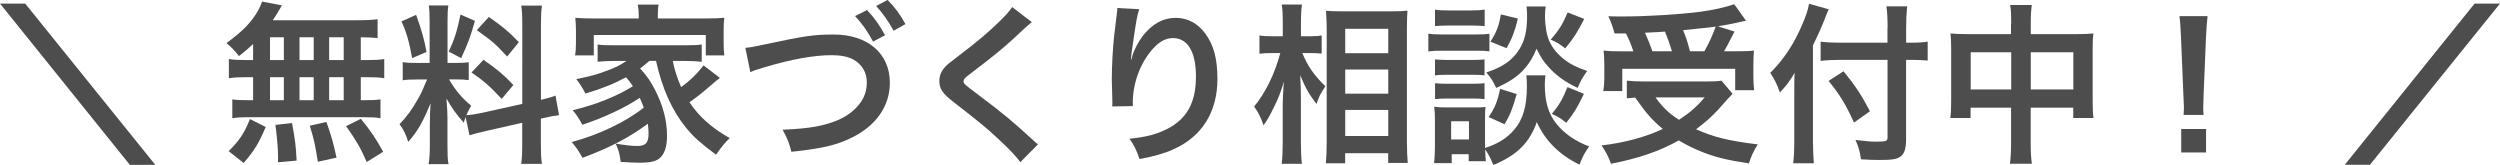
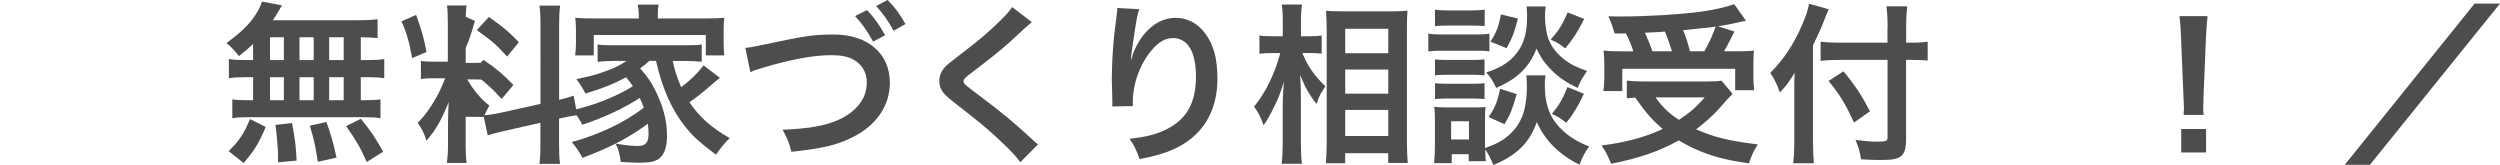
<svg xmlns="http://www.w3.org/2000/svg" id="_レイヤー_2" viewBox="0 0 364.27 24.04">
  <defs>
    <style>.cls-1{fill:#4d4d4d;stroke-width:0px;}</style>
  </defs>
  <g id="_レイヤー_2-2">
-     <path class="cls-1" d="m22.62,24.02h-3.7L0,.52h3.67l18.95,23.49Z" />
    <path class="cls-1" d="m36.87,6.42c-.7.67-1.08.98-2.05,1.75-.77-.95-1.1-1.3-1.82-1.9,2.35-1.7,3.72-3.1,4.65-4.82.23-.42.42-.85.53-1.22l2.9.55q-.2.3-.53.9c-.25.42-.45.75-.8,1.27h12.12c1.52,0,2.37-.05,3.15-.15v2.75c-.83-.08-1.17-.1-2.45-.12v3.32h.97c1.17,0,1.72-.03,2.45-.15v2.8c-.72-.12-1.3-.15-2.45-.15h-.97v3.35h.5c1.17,0,1.72-.03,2.37-.12v2.75c-.65-.12-1.25-.15-2.32-.15h-17.05c-.97,0-1.52.03-2.22.15v-2.75c.67.1,1.32.12,2.45.12h.58v-3.35h-1.08c-1.12,0-1.7.03-2.45.15v-2.8c.72.12,1.27.15,2.45.15h1.08v-2.33Zm-3.55,15.6c1.53-1.5,2.25-2.57,3.1-4.67l2.3,1.15c-1.03,2.42-1.67,3.45-3.22,5.25l-2.17-1.72Zm6.02-13.27h2.02v-3.32h-2.02v3.32Zm0,5.85h2.02v-3.35h-2.02v3.35Zm1.17,9.05v-1.03c0-.95-.2-3.2-.38-4.42l2.42-.27c.42,2.27.58,3.37.67,5.47l-2.72.25Zm5.2-14.9v-3.32h-2.07v3.32h2.07Zm0,5.85v-3.35h-2.07v3.35h2.07Zm.6,8.97c-.38-2.42-.52-3.12-1.17-5.25l2.42-.55c.7,1.97,1.02,3.07,1.47,5.2l-2.72.6Zm3.77-14.82v-3.32h-2.12v3.32h2.12Zm0,5.85v-3.35h-2.12v3.35h2.12Zm3.35,9c-.9-2.07-1.52-3.12-3-5.22l2.15-1.07c1.45,1.77,2.2,2.9,3.25,4.8l-2.4,1.5Z" />
-     <path class="cls-1" d="m67.85,17.02c-.12.33-.15.45-.28.85-1.05-1.17-1.75-2.15-2.52-3.52.12,1.7.15,2.05.15,2.85v4.12c0,1.2.02,1.85.15,2.6h-2.9c.12-.8.18-1.55.18-2.65v-3.22c0-1,.05-2.17.1-3-1.12,2.75-1.92,4.15-3.25,5.62-.28-.97-.72-1.88-1.27-2.57,1.05-1.08,1.85-2.17,2.7-3.7.52-.92.62-1.17,1.32-2.82h-1.3c-1.1,0-1.65.02-2.25.12v-2.65c.57.1,1.1.12,2.25.12h1.67V3.25c0-1.12-.03-1.85-.12-2.45h2.85c-.1.65-.12,1.22-.12,2.42v5.95h1.17c.95,0,1.37-.03,1.92-.1v2.6c-.6-.08-1.1-.1-1.97-.1h-.9c.92,1.57,1.85,2.7,3.22,3.82-.35.62-.45.85-.7,1.4.58-.03,1.45-.17,2.3-.35l5.85-1.3V3.72c0-1.45-.03-2.12-.15-2.9h3.02c-.12.83-.15,1.5-.15,2.88v10.85c1.03-.25,1.47-.37,2.12-.62l.52,2.85c-.67.08-1.37.2-2.4.45l-.25.05v3.65c0,1.4.03,2.15.15,2.95h-3.02c.12-.85.15-1.45.15-2.97v-3.02l-5.3,1.2c-1.1.25-1.83.45-2.38.62l-.57-2.67Zm-7.22-14.85c.8,2.22,1.17,3.5,1.52,5.4l-2.1.9c-.4-2.3-.85-3.85-1.55-5.35l2.12-.95Zm8.57.88c-.65,2.3-.97,3.17-2,5.42l-1.82-.95c.8-1.67,1.22-2.97,1.72-5.4l2.1.92Zm1.25,5.67c1.97,1.35,3.05,2.27,4.35,3.67l-1.7,2.02c-1.75-1.87-2.6-2.62-4.4-3.85l1.75-1.85Zm.78-6.25c2.15,1.5,2.95,2.2,4.37,3.67l-1.7,2.1c-1.85-1.97-1.97-2.07-4.42-3.85l1.75-1.92Z" />
+     <path class="cls-1" d="m67.85,17.02v4.12c0,1.2.02,1.85.15,2.6h-2.9c.12-.8.18-1.55.18-2.65v-3.22c0-1,.05-2.17.1-3-1.12,2.75-1.92,4.15-3.25,5.62-.28-.97-.72-1.88-1.27-2.57,1.05-1.08,1.85-2.17,2.7-3.7.52-.92.62-1.17,1.32-2.82h-1.3c-1.1,0-1.65.02-2.25.12v-2.65c.57.1,1.1.12,2.25.12h1.67V3.25c0-1.12-.03-1.85-.12-2.45h2.85c-.1.65-.12,1.22-.12,2.42v5.95h1.17c.95,0,1.37-.03,1.92-.1v2.6c-.6-.08-1.1-.1-1.97-.1h-.9c.92,1.57,1.85,2.7,3.22,3.82-.35.62-.45.85-.7,1.4.58-.03,1.45-.17,2.3-.35l5.85-1.3V3.72c0-1.45-.03-2.12-.15-2.9h3.02c-.12.83-.15,1.5-.15,2.88v10.85c1.03-.25,1.47-.37,2.12-.62l.52,2.85c-.67.08-1.37.2-2.4.45l-.25.05v3.65c0,1.4.03,2.15.15,2.95h-3.02c.12-.85.15-1.45.15-2.97v-3.02l-5.3,1.2c-1.1.25-1.83.45-2.38.62l-.57-2.67Zm-7.22-14.85c.8,2.22,1.17,3.5,1.52,5.4l-2.1.9c-.4-2.3-.85-3.85-1.55-5.35l2.12-.95Zm8.57.88c-.65,2.3-.97,3.17-2,5.42l-1.82-.95c.8-1.67,1.22-2.97,1.72-5.4l2.1.92Zm1.25,5.67c1.97,1.35,3.05,2.27,4.35,3.67l-1.7,2.02c-1.75-1.87-2.6-2.62-4.4-3.85l1.75-1.85Zm.78-6.25c2.15,1.5,2.95,2.2,4.37,3.67l-1.7,2.1c-1.85-1.97-1.97-2.07-4.42-3.85l1.75-1.92Z" />
    <path class="cls-1" d="m94.62,8.87c-.53.47-.78.67-1.35,1.1,1,1.1,1.52,1.85,2.2,3.17,1.15,2.27,1.72,4.45,1.72,6.65,0,1.65-.38,2.72-1.15,3.32-.55.42-1.38.6-2.85.6-.67,0-1.7-.05-2.75-.12-.15-1.2-.3-1.72-.73-2.67,1.25.22,2.3.35,3.17.35,1.2,0,1.62-.47,1.62-1.82,0-.5-.05-.95-.1-1.42-2.75,2.02-5.4,3.42-9.52,4.97-.58-1.02-.92-1.55-1.58-2.3,3.92-1.05,7.87-2.92,10.5-5.02-.2-.58-.33-.85-.58-1.42-2.17,1.45-5.27,2.9-8.37,3.92-.45-.85-.8-1.4-1.4-2.12,3.37-.8,6.4-2.02,8.77-3.5-.37-.55-.57-.8-1-1.3-1.7.92-3.4,1.62-5.92,2.37-.42-.82-.65-1.2-1.32-2.1,2.22-.48,2.82-.62,4.1-1.1,1.38-.47,2.3-.92,3.2-1.55h-1.75c-.92,0-1.67.05-2.45.12v-2.52c.65.1,1.17.12,2.45.12h10.25c1.42,0,1.87-.03,2.47-.12v2.52c-.8-.08-1.55-.12-2.47-.12h-1.75c.25,1.3.62,2.42,1.22,3.82,1.35-1,2.25-1.87,3.27-3.17l2.38,1.82c-.58.45-.78.6-1.42,1.17-1.33,1.15-1.85,1.55-3.02,2.38,1.42,2.12,3.22,3.72,5.87,5.22-.65.62-1.2,1.27-2,2.42-2.27-1.7-3.22-2.55-4.32-3.87-2.1-2.57-3.52-5.75-4.42-9.8h-.97Zm-1.55-6.7c0-.57-.05-1-.15-1.5h3.05c-.1.5-.12.88-.12,1.47v.55h6.92c1.2,0,2-.03,2.77-.1-.07.52-.1.95-.1,1.75v1.95c0,.75.03,1.23.1,1.78h-2.7v-2.97h-16.32v2.97h-2.72c.08-.55.12-1,.12-1.78v-1.95c0-.72-.05-1.22-.1-1.75.75.07,1.53.1,2.75.1h6.5v-.53Z" />
    <path class="cls-1" d="m108.62,6.97c.8-.07,1.27-.17,2.92-.52,5.7-1.22,7.05-1.42,9.95-1.42,4.95,0,8.17,2.77,8.17,7.02,0,3.4-2,6.27-5.55,8-2.27,1.12-4.22,1.57-8.8,2.07-.3-1.25-.58-1.95-1.28-3.22,4-.17,6.1-.55,8.22-1.47,1.8-.8,3.27-2.22,3.77-3.7.18-.5.28-1.12.28-1.77,0-1.38-.7-2.57-1.9-3.25-.8-.45-1.85-.67-3.22-.67-2.6,0-5.82.58-9.85,1.78-1.27.37-1.47.45-2,.7l-.72-3.52Zm17.72-5.5c1.1,1.17,1.77,2.12,2.62,3.67l-1.75.92c-.82-1.52-1.52-2.52-2.62-3.72l1.75-.88Zm3.87,3.02c-.75-1.38-1.58-2.55-2.55-3.62l1.67-.88c1.12,1.15,1.82,2.1,2.6,3.52l-1.72.97Z" />
    <path class="cls-1" d="m150.37,3.22c-.42.3-.9.73-3.07,2.75-1.27,1.17-3.02,2.57-5.95,4.8-.77.57-.95.77-.95,1.05,0,.38.05.42,2.25,2.07,3.9,2.95,4.62,3.57,7.87,6.52.25.25.4.38.72.62l-2.57,2.6c-.65-.9-1.55-1.85-3.25-3.42-1.77-1.65-2.6-2.32-6.45-5.32-1.65-1.28-2.1-1.95-2.1-3.1,0-.75.27-1.42.82-2.02.33-.35.35-.38,2.2-1.8,2.7-2.05,4.1-3.25,5.77-4.87,1.12-1.12,1.4-1.45,1.82-2.07l2.87,2.2Z" />
    <path class="cls-1" d="m166,1.35c-.3.85-.42,1.5-.9,4.82-.17,1.05-.27,1.9-.32,2.5h.07q.05-.15.15-.55c.25-.88.9-2.1,1.57-2.97,1.38-1.7,2.92-2.55,4.75-2.55,1.7,0,3.2.8,4.27,2.25,1.25,1.67,1.8,3.7,1.8,6.65,0,4.82-2.25,8.42-6.45,10.27-1.27.58-3.02,1.08-4.9,1.4-.5-1.42-.77-1.97-1.47-2.95,2.5-.27,3.95-.65,5.47-1.42,2.9-1.47,4.22-3.85,4.22-7.65,0-3.6-1.2-5.6-3.35-5.6-.95,0-1.83.42-2.7,1.32-1.95,2.02-3.15,5.1-3.15,8.07v.52l-3,.05c.02-.15.02-.28.02-.33v-.47c-.02-.73-.08-2.58-.08-3.07,0-2.03.15-4.8.35-6.52l.38-3.1c.05-.42.07-.53.07-.85l3.17.17Z" />
    <path class="cls-1" d="m189.77,7.75c.77,1.87,1.67,3.2,3.35,4.82-.12.2-.22.37-.3.47-.52.82-.6,1-1,2.12-1.1-1.47-1.62-2.37-2.37-4.2.08,1.45.1,2.05.1,3.42v6.42c0,1.25.05,2.33.15,3.07h-2.95c.1-.8.15-1.8.15-3.07v-5.15c0-1.1.08-2.87.18-3.75-.55,1.75-.85,2.52-1.5,3.8-.58,1.2-1.02,1.95-1.47,2.55-.42-1.2-.78-1.9-1.38-2.72,1.62-1.95,3-4.72,3.82-7.8h-1.22c-.8,0-1.3.03-1.82.1v-2.67c.45.1,1,.12,1.85.12h1.55v-2.02c0-1.33-.05-1.9-.15-2.6h2.95c-.1.65-.15,1.42-.15,2.57v2.05h1.42c.65,0,1.15-.03,1.6-.12v2.65c-.57-.05-1-.08-1.57-.08h-1.22Zm3.42,16.05c.08-.92.12-1.97.12-3.2V4.22c0-.85-.03-1.45-.1-2.65.67.05,1.15.08,2.22.08h7.5c1.07,0,1.62-.03,2.15-.1-.05.72-.08,1.4-.08,2.55v16.47c0,1.32.05,2.4.12,3.17h-2.85v-1.42h-6.27v1.47h-2.82Zm2.82-16.05h6.27v-3.55h-6.27v3.55Zm0,5.9h6.27v-3.52h-6.27v3.52Zm0,6.17h6.27v-3.8h-6.27v3.8Z" />
    <path class="cls-1" d="m208.12,4.9c.6.1,1.07.12,2,.12h4.9c1.02,0,1.4-.02,2-.1v2.57c-.52-.08-.88-.1-1.9-.1h-5c-.88,0-1.4.02-2,.1v-2.6Zm17.07,6.07c-.07.45-.1.87-.1,1.4,0,2.47.55,4.27,1.72,5.7s2.72,2.5,4.75,3.27c-.67.92-.92,1.4-1.42,2.65-2.97-1.47-4.97-3.47-6.22-6.2-1.05,3-2.87,4.82-6.32,6.25-.38-.9-.75-1.65-1.2-2.27.03.9.05,1.17.1,1.72h-2.5v-1.02h-2.47v1.3h-2.57c.08-.78.12-1.65.12-2.45v-3.82c0-.75-.02-1.27-.1-1.95.5.08.9.1,1.67.1h4.3c.82,0,1.07,0,1.5-.08-.05.45-.07.88-.07,1.8v4.2c1.97-.67,3.17-1.42,4.25-2.67,1.3-1.5,1.85-3.45,1.85-6.37,0-.7-.03-1.07-.08-1.55h2.8Zm-16.1-9.57c.58.1,1.02.12,2.02.12h3.2c1,0,1.42-.03,2.02-.12v2.4c-.67-.05-1.12-.08-2.02-.08h-3.2c-.9,0-1.42.03-2.02.08V1.4Zm0,7.25c.47.05.8.08,1.57.08h4.1c.8,0,1.12-.03,1.55-.08v2.33c-.45-.05-.82-.08-1.55-.08h-4.1c-.77,0-1.1.02-1.57.08v-2.33Zm0,3.47c.47.05.8.08,1.57.08h4.1c.8,0,1.12-.03,1.55-.08v2.32c-.42-.05-.82-.08-1.57-.08h-4.07c-.75,0-1.12.03-1.57.08v-2.32Zm2.35,8.2h2.6v-2.65h-2.6v2.65ZM225.22.95c-.08.5-.1.95-.1,1.42,0,1.33.25,2.8.62,3.6.48,1.07,1.22,1.97,2.35,2.82.88.65,1.6,1,3.17,1.55-.7,1-.95,1.42-1.38,2.47-1.88-.9-3.07-1.75-4.25-3.05-.8-.9-1-1.2-1.75-2.67-.42,1.1-.97,2.05-1.72,2.9-1.05,1.17-2.12,1.9-4.15,2.82-.47-1-.8-1.52-1.45-2.25,2.42-.8,3.82-1.77,4.85-3.42.77-1.25,1.1-2.7,1.1-4.8,0-.58-.03-.85-.08-1.4h2.77Zm-4.22,12.75c-.65,2.27-.98,3.07-1.78,4.4l-2.32-1.05c.88-1.25,1.33-2.32,1.67-4.1l2.42.75Zm.17-11c-.48,1.95-.83,2.85-1.65,4.32l-2.35-.95c.9-1.42,1.22-2.25,1.52-3.97l2.47.6Zm9.67.05c-1,1.95-1.57,2.85-2.77,4.3-.83-.65-1.23-.9-2.12-1.27,1.22-1.4,1.72-2.22,2.47-3.97l2.42.95Zm-.05,10.92c-.95,1.97-1.42,2.77-2.57,4.22-.92-.72-1.05-.8-2.1-1.3,1.08-1.3,1.6-2.22,2.27-3.9l2.4.98Z" />
    <path class="cls-1" d="m252.45,13.67q-.42.4-2.2,2.42c-.82.88-1.82,1.77-3.12,2.75,2.65,1.17,4.7,1.67,9,2.2-.58.85-.95,1.7-1.3,2.77-3.25-.5-4.77-.88-6.77-1.65-1.25-.5-2.27-1-3.45-1.7-2.82,1.58-5.87,2.62-9.87,3.4-.42-1.12-.75-1.72-1.38-2.67,3.4-.4,6.4-1.22,8.92-2.4-1.57-1.32-2.32-2.17-4.02-4.57-.72.05-.77.05-1.22.1v-2.57c.67.08,1.55.12,2.55.12h9.07c1.03,0,1.65-.03,2.17-.12l1.62,1.92Zm-17.2-8.8c-.25-.92-.47-1.58-.9-2.5.85.03,1.52.03,1.97.03,3.6,0,8.15-.28,11.32-.67,2.05-.28,3.8-.67,5.05-1.12l1.72,2.42c-.4.07-.48.07-1.08.22-.97.22-1.75.38-3.02.58l2.42.77c-1.12,2.17-1.15,2.25-1.52,2.87h1.65c1.42,0,2-.02,2.7-.1-.05.65-.08,1.2-.08,2.1v1.82c0,.7.05,1.3.12,1.85h-2.77v-3.12h-16.45v3.25h-2.77c.1-.58.15-1.25.15-1.92v-1.87c0-.7-.02-1.22-.1-2.12.75.1,1.4.12,2.75.12h1.58c-.25-.82-.7-1.9-1.08-2.6h-1.67Zm8.37,2.6c-.33-1.05-.65-1.97-1.02-2.87-.08.03-1.05.08-2.92.17.4.88.75,1.72,1.08,2.7h2.87Zm-2.4,6.72c1.05,1.45,1.92,2.3,3.42,3.27,1.6-1.05,2.58-1.9,3.75-3.27h-7.17Zm7.12-6.72c.67-1.17,1.22-2.37,1.65-3.6-.65.1-.83.12-1.08.15-.28.03-.9.1-1.82.18-.4.05-1.05.1-1.85.2.47,1.15.65,1.7,1,3.07h2.1Z" />
    <path class="cls-1" d="m264.17,20.79c0,1.12.05,2.05.12,3h-3c.1-.9.15-1.75.15-3v-7.37c0-1.22,0-1.8.05-2.8-.85,1.4-1.25,1.92-2.15,2.85-.38-1.1-.75-1.88-1.4-2.85,1.95-1.95,3.42-4.15,4.62-6.95.6-1.38.88-2.22,1.03-3.12l2.87.8c-.17.38-.35.8-.6,1.45-.3.83-1,2.4-1.7,3.8v14.2Zm10.87-16.77c0-1.2-.05-2.22-.17-3.1h3.02c-.1.95-.15,1.85-.15,3.1v2.2h.72c1.1,0,1.77-.05,2.42-.15v2.75c-.67-.05-1.47-.1-2.35-.1h-.8v11.67c0,1.3-.28,2.08-.85,2.45-.55.37-1.22.47-3.07.47-.9,0-1.58-.03-2.65-.1-.15-1.1-.33-1.75-.8-2.82,1.42.18,2.2.25,3.07.25,1.4,0,1.6-.07,1.6-.62v-11.3h-6.8c-1.02,0-2.12.05-2.95.15v-2.8c.78.1,1.67.15,2.82.15h6.92v-2.2Zm-6.42,6.37c1.72,2.1,2.67,3.55,3.85,5.82l-2.33,1.65c-1.2-2.65-2.07-4.07-3.7-6.07l2.17-1.4Z" />
-     <path class="cls-1" d="m293.05,3.45c0-1.3-.02-1.9-.15-2.72h3.15c-.1.77-.15,1.42-.15,2.62v1.62h6.85c1.1,0,1.62-.03,2.27-.1-.08.7-.1,1.22-.1,2.2v7.62c0,1.12.02,1.77.12,2.5h-2.95v-1.5h-6.2v5.07c0,1.5.05,2.22.17,3.1h-3.2c.12-.92.17-1.7.17-3.1v-5.07h-5.9v1.5h-2.95c.1-.82.12-1.45.12-2.5v-7.65c0-.92-.02-1.37-.1-2.17.72.07,1.25.1,2.25.1h6.57v-1.52Zm-5.9,4.17v5.42h5.9v-5.42h-5.9Zm14.95,5.42v-5.42h-6.2v5.42h6.2Z" />
    <path class="cls-1" d="m318.17,16.75c.03-.53.05-.78.05-1.08q0-.27-.08-1.77l-.35-8.5c-.05-1.1-.12-2.35-.23-3.05h4.1c-.08.67-.18,1.97-.23,3.05l-.35,8.5q-.05,1.45-.05,1.8c0,.3,0,.55.05,1.05h-2.92Zm-.35,5.47v-3.42h3.62v3.42h-3.62Z" />
    <path class="cls-1" d="m364.27.52l-18.95,23.49h-3.67L360.57.52h3.7Z" />
  </g>
</svg>